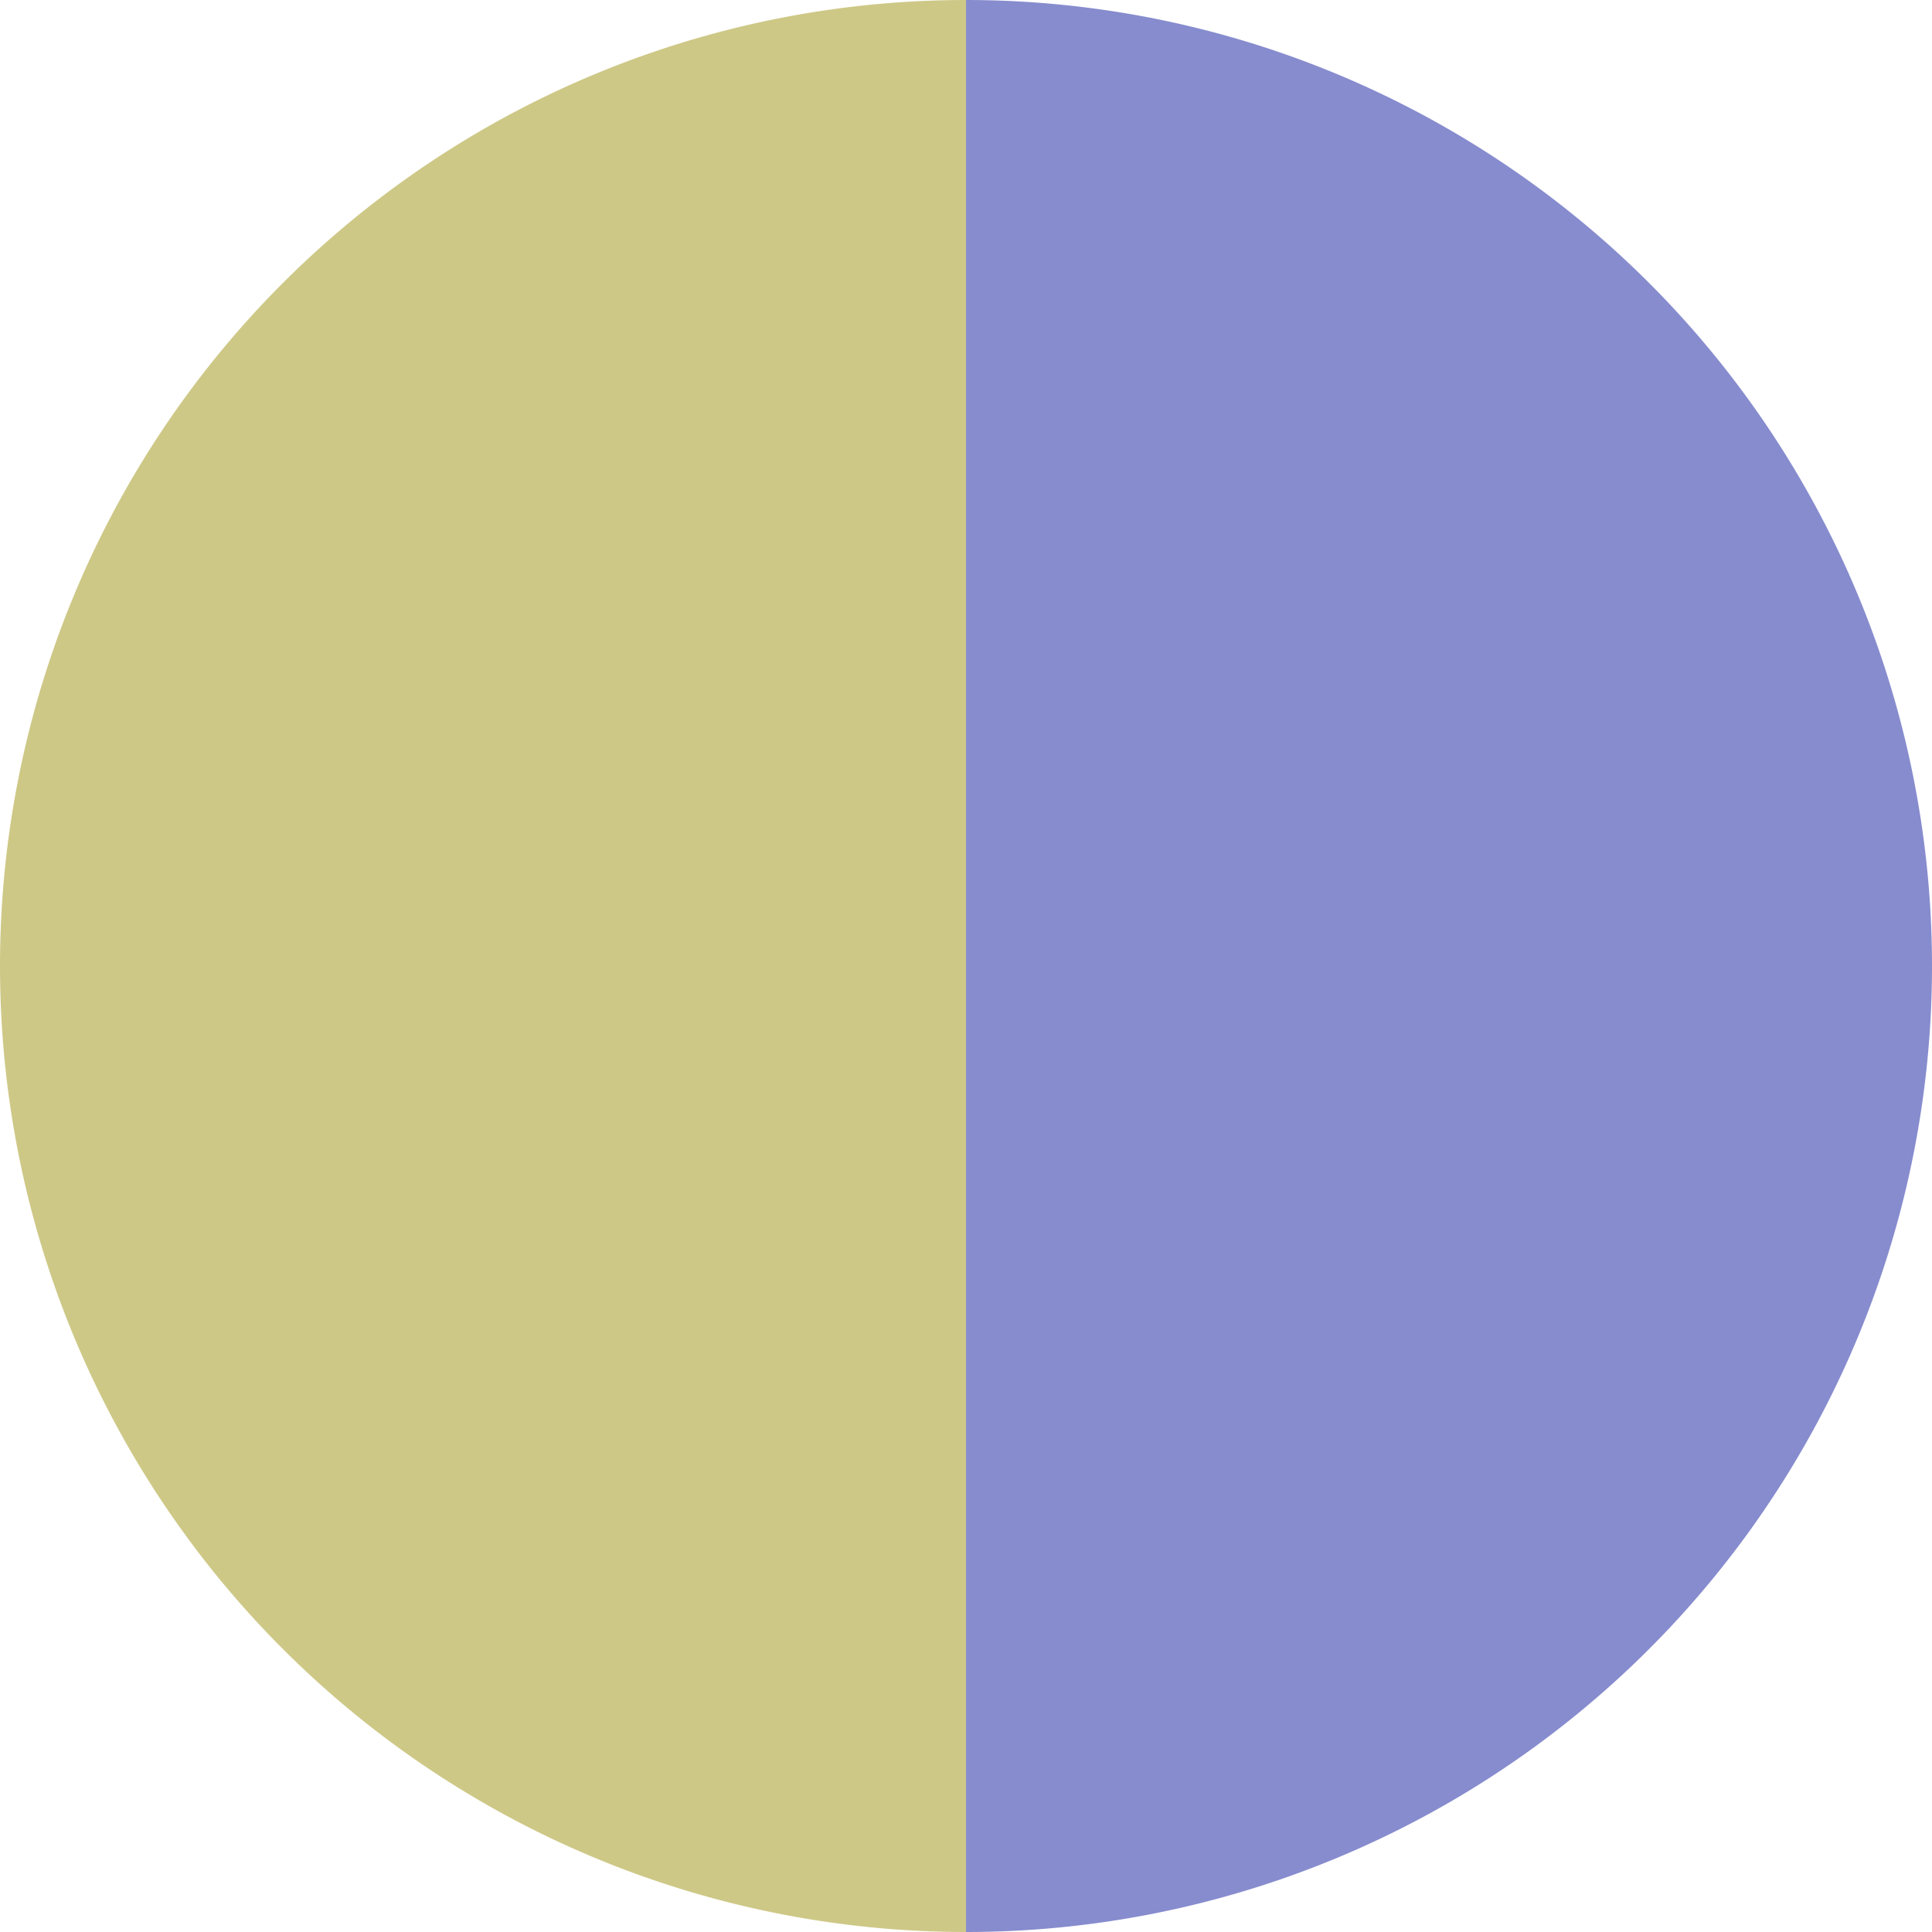
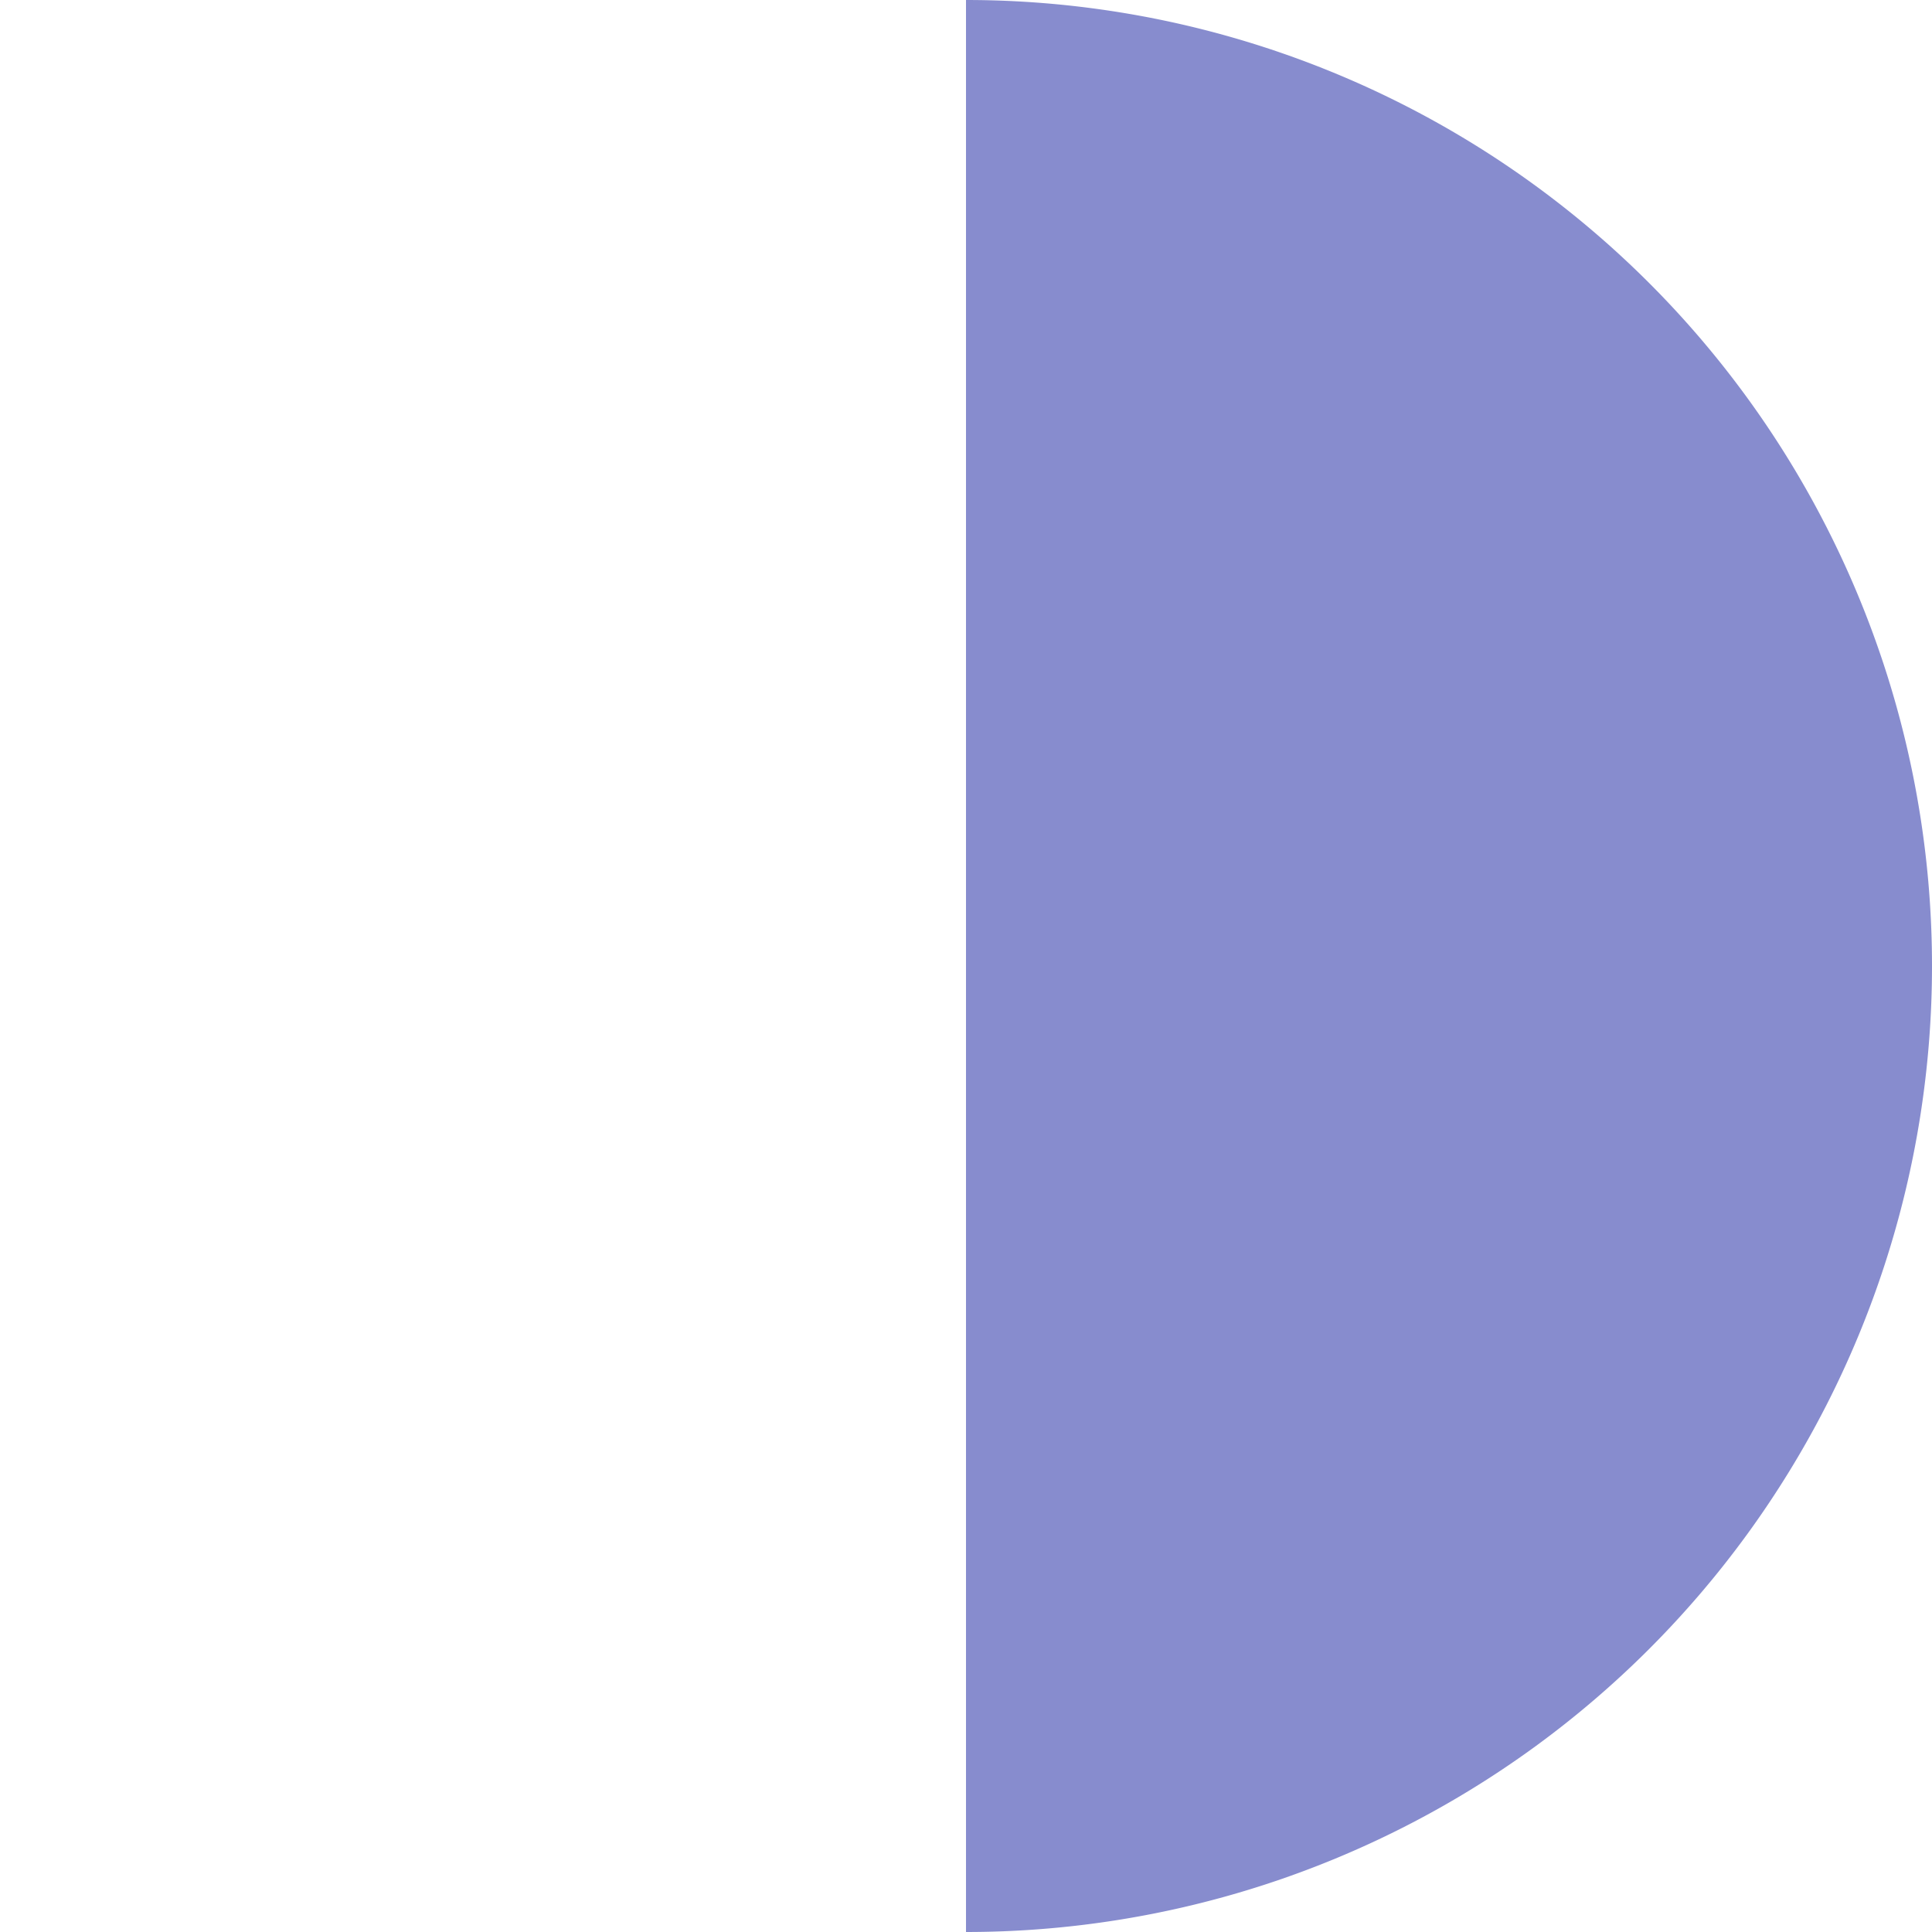
<svg xmlns="http://www.w3.org/2000/svg" width="500" height="500" viewBox="-1 -1 2 2">
  <path d="M 0 -1               A 1,1 0 0,1 0 1             L 0,0              z" fill="#878cce" />
-   <path d="M 0 1               A 1,1 0 0,1 -0 -1             L 0,0              z" fill="#cec887" />
</svg>